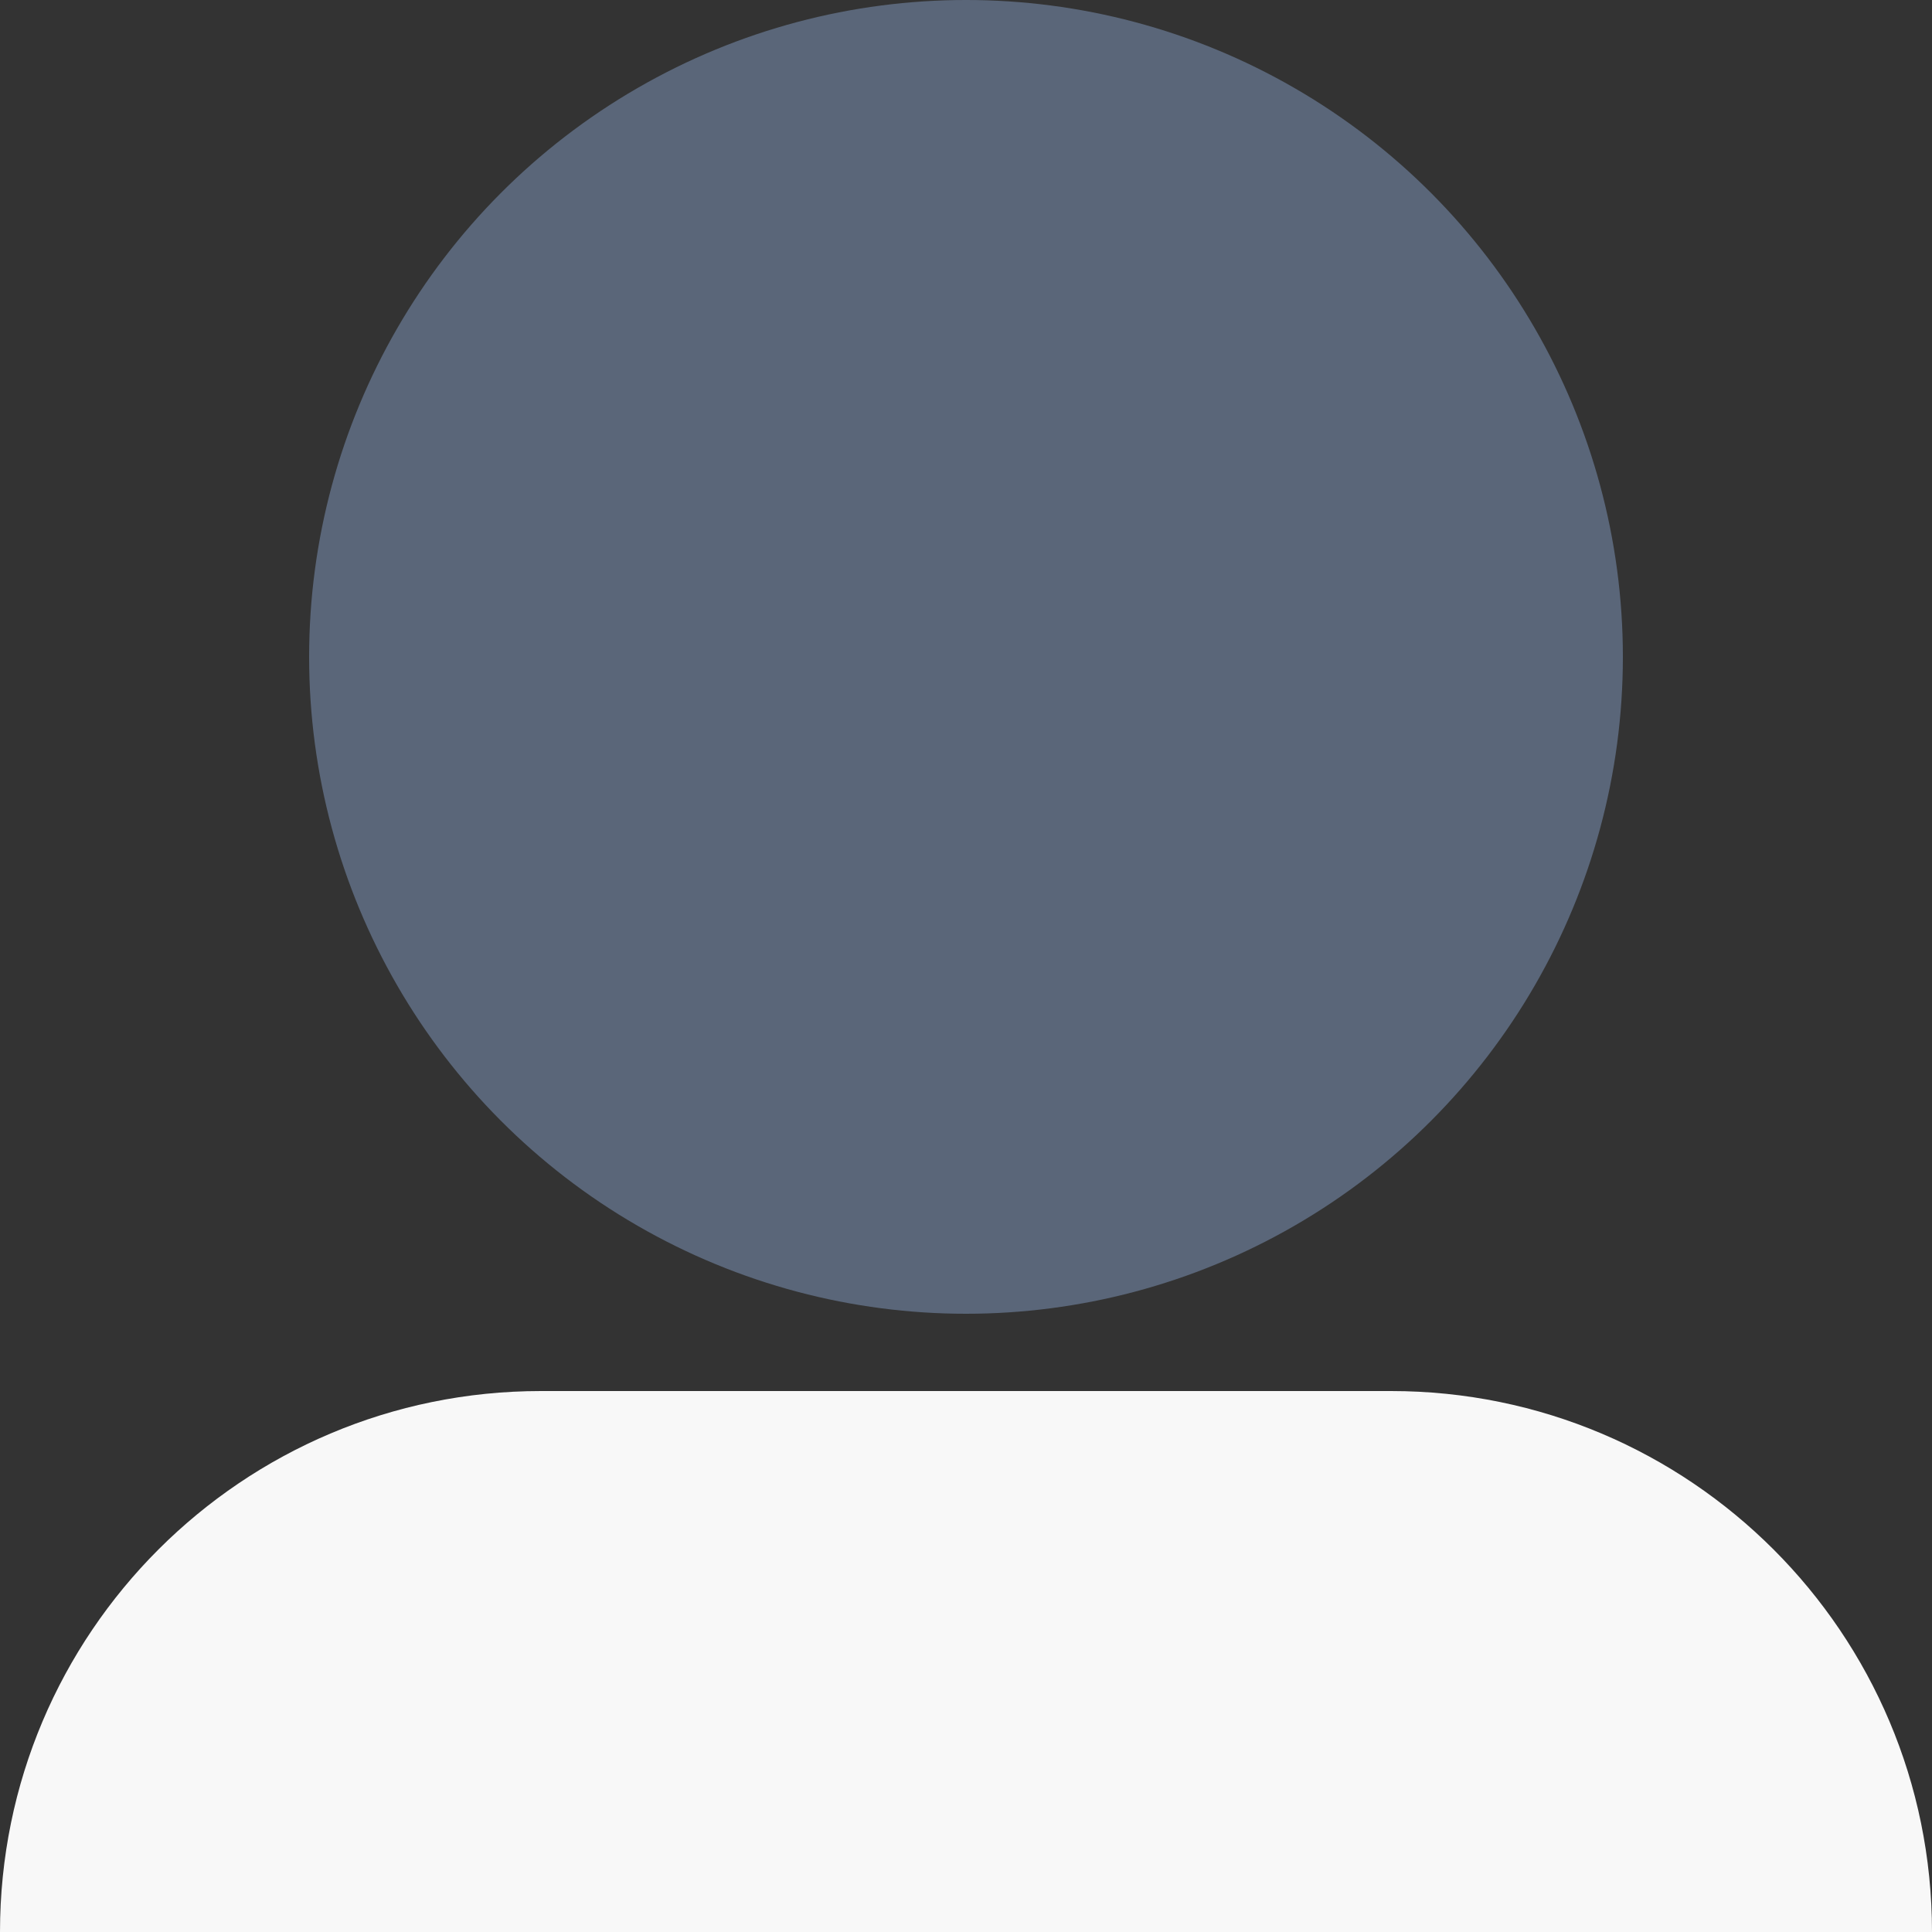
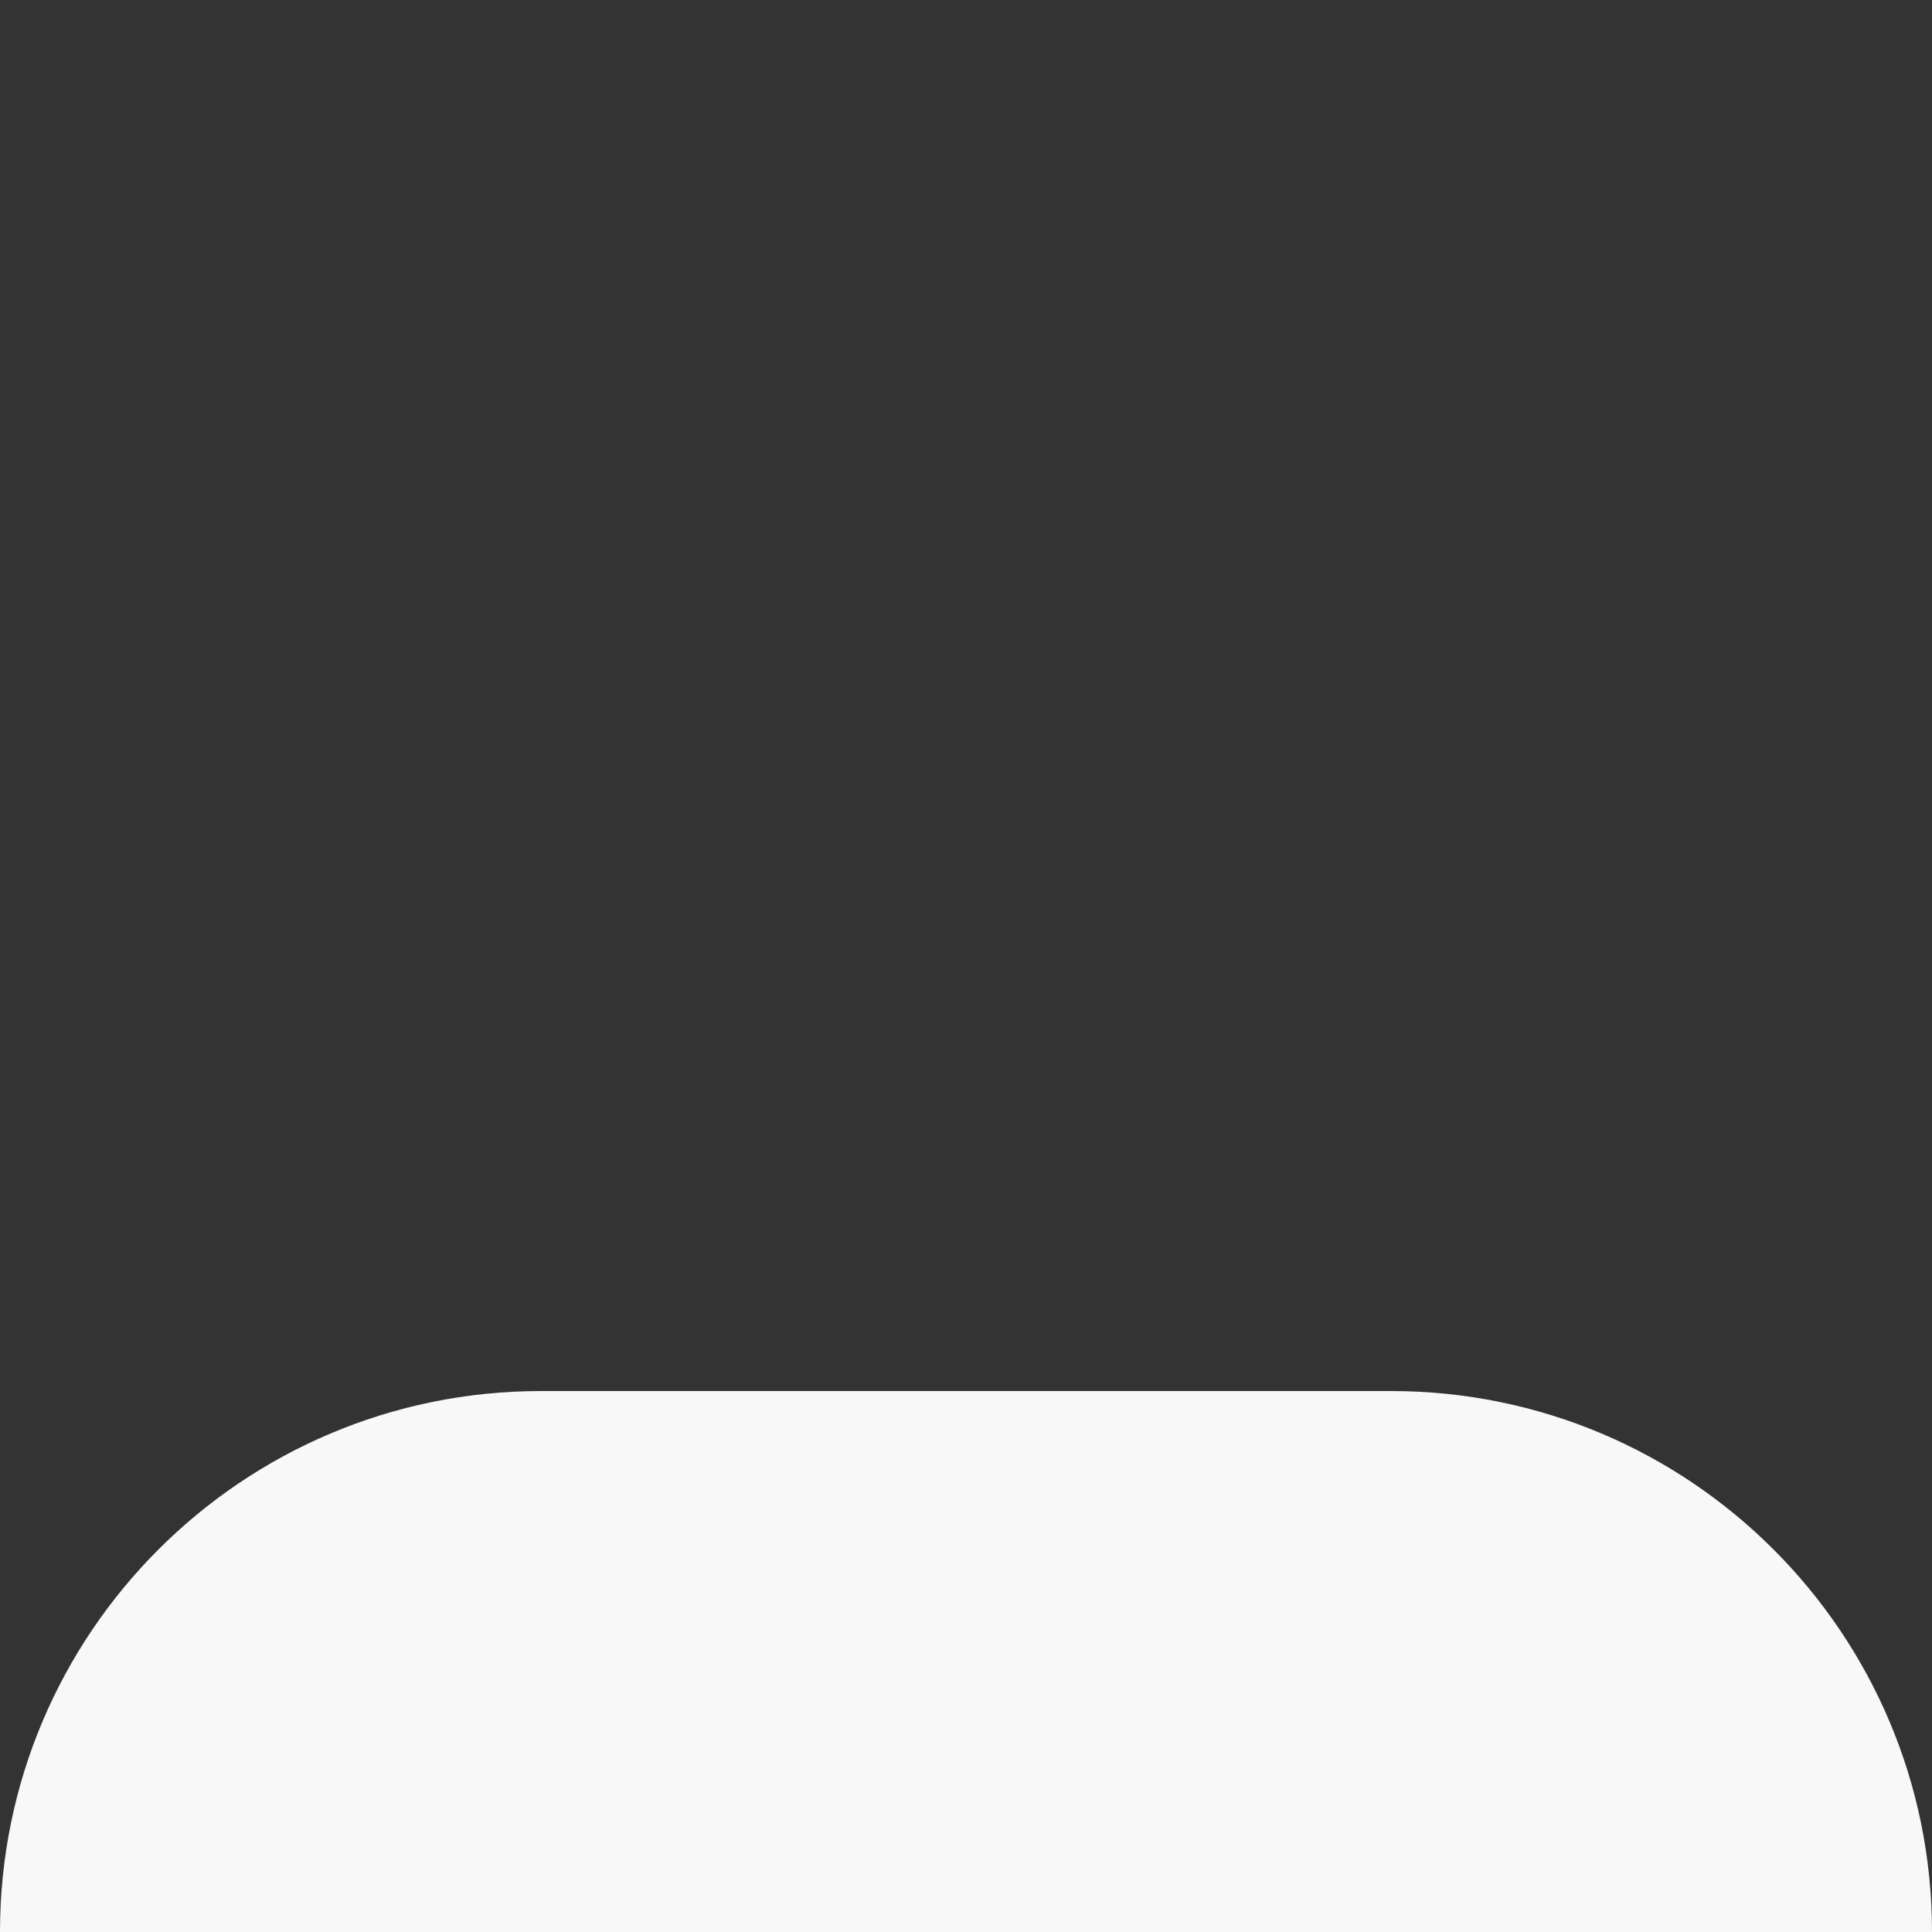
<svg xmlns="http://www.w3.org/2000/svg" width="25" height="25" viewBox="0 0 25 25" fill="none">
  <rect x="0" y="0" width="25" height="25" fill="#333333" stroke="none" />
-   <circle cx="12.5" cy="8.5" r="8.5" fill="#5A6679" />
-   <path d="M0 25C0 21.134 3.134 18 7 18H18C21.866 18 25 21.134 25 25H0Z" fill="#F8F8F8" />
+   <path d="M0 25C0 21.134 3.134 18 7 18H18C21.866 18 25 21.134 25 25H0" fill="#F8F8F8" />
</svg>